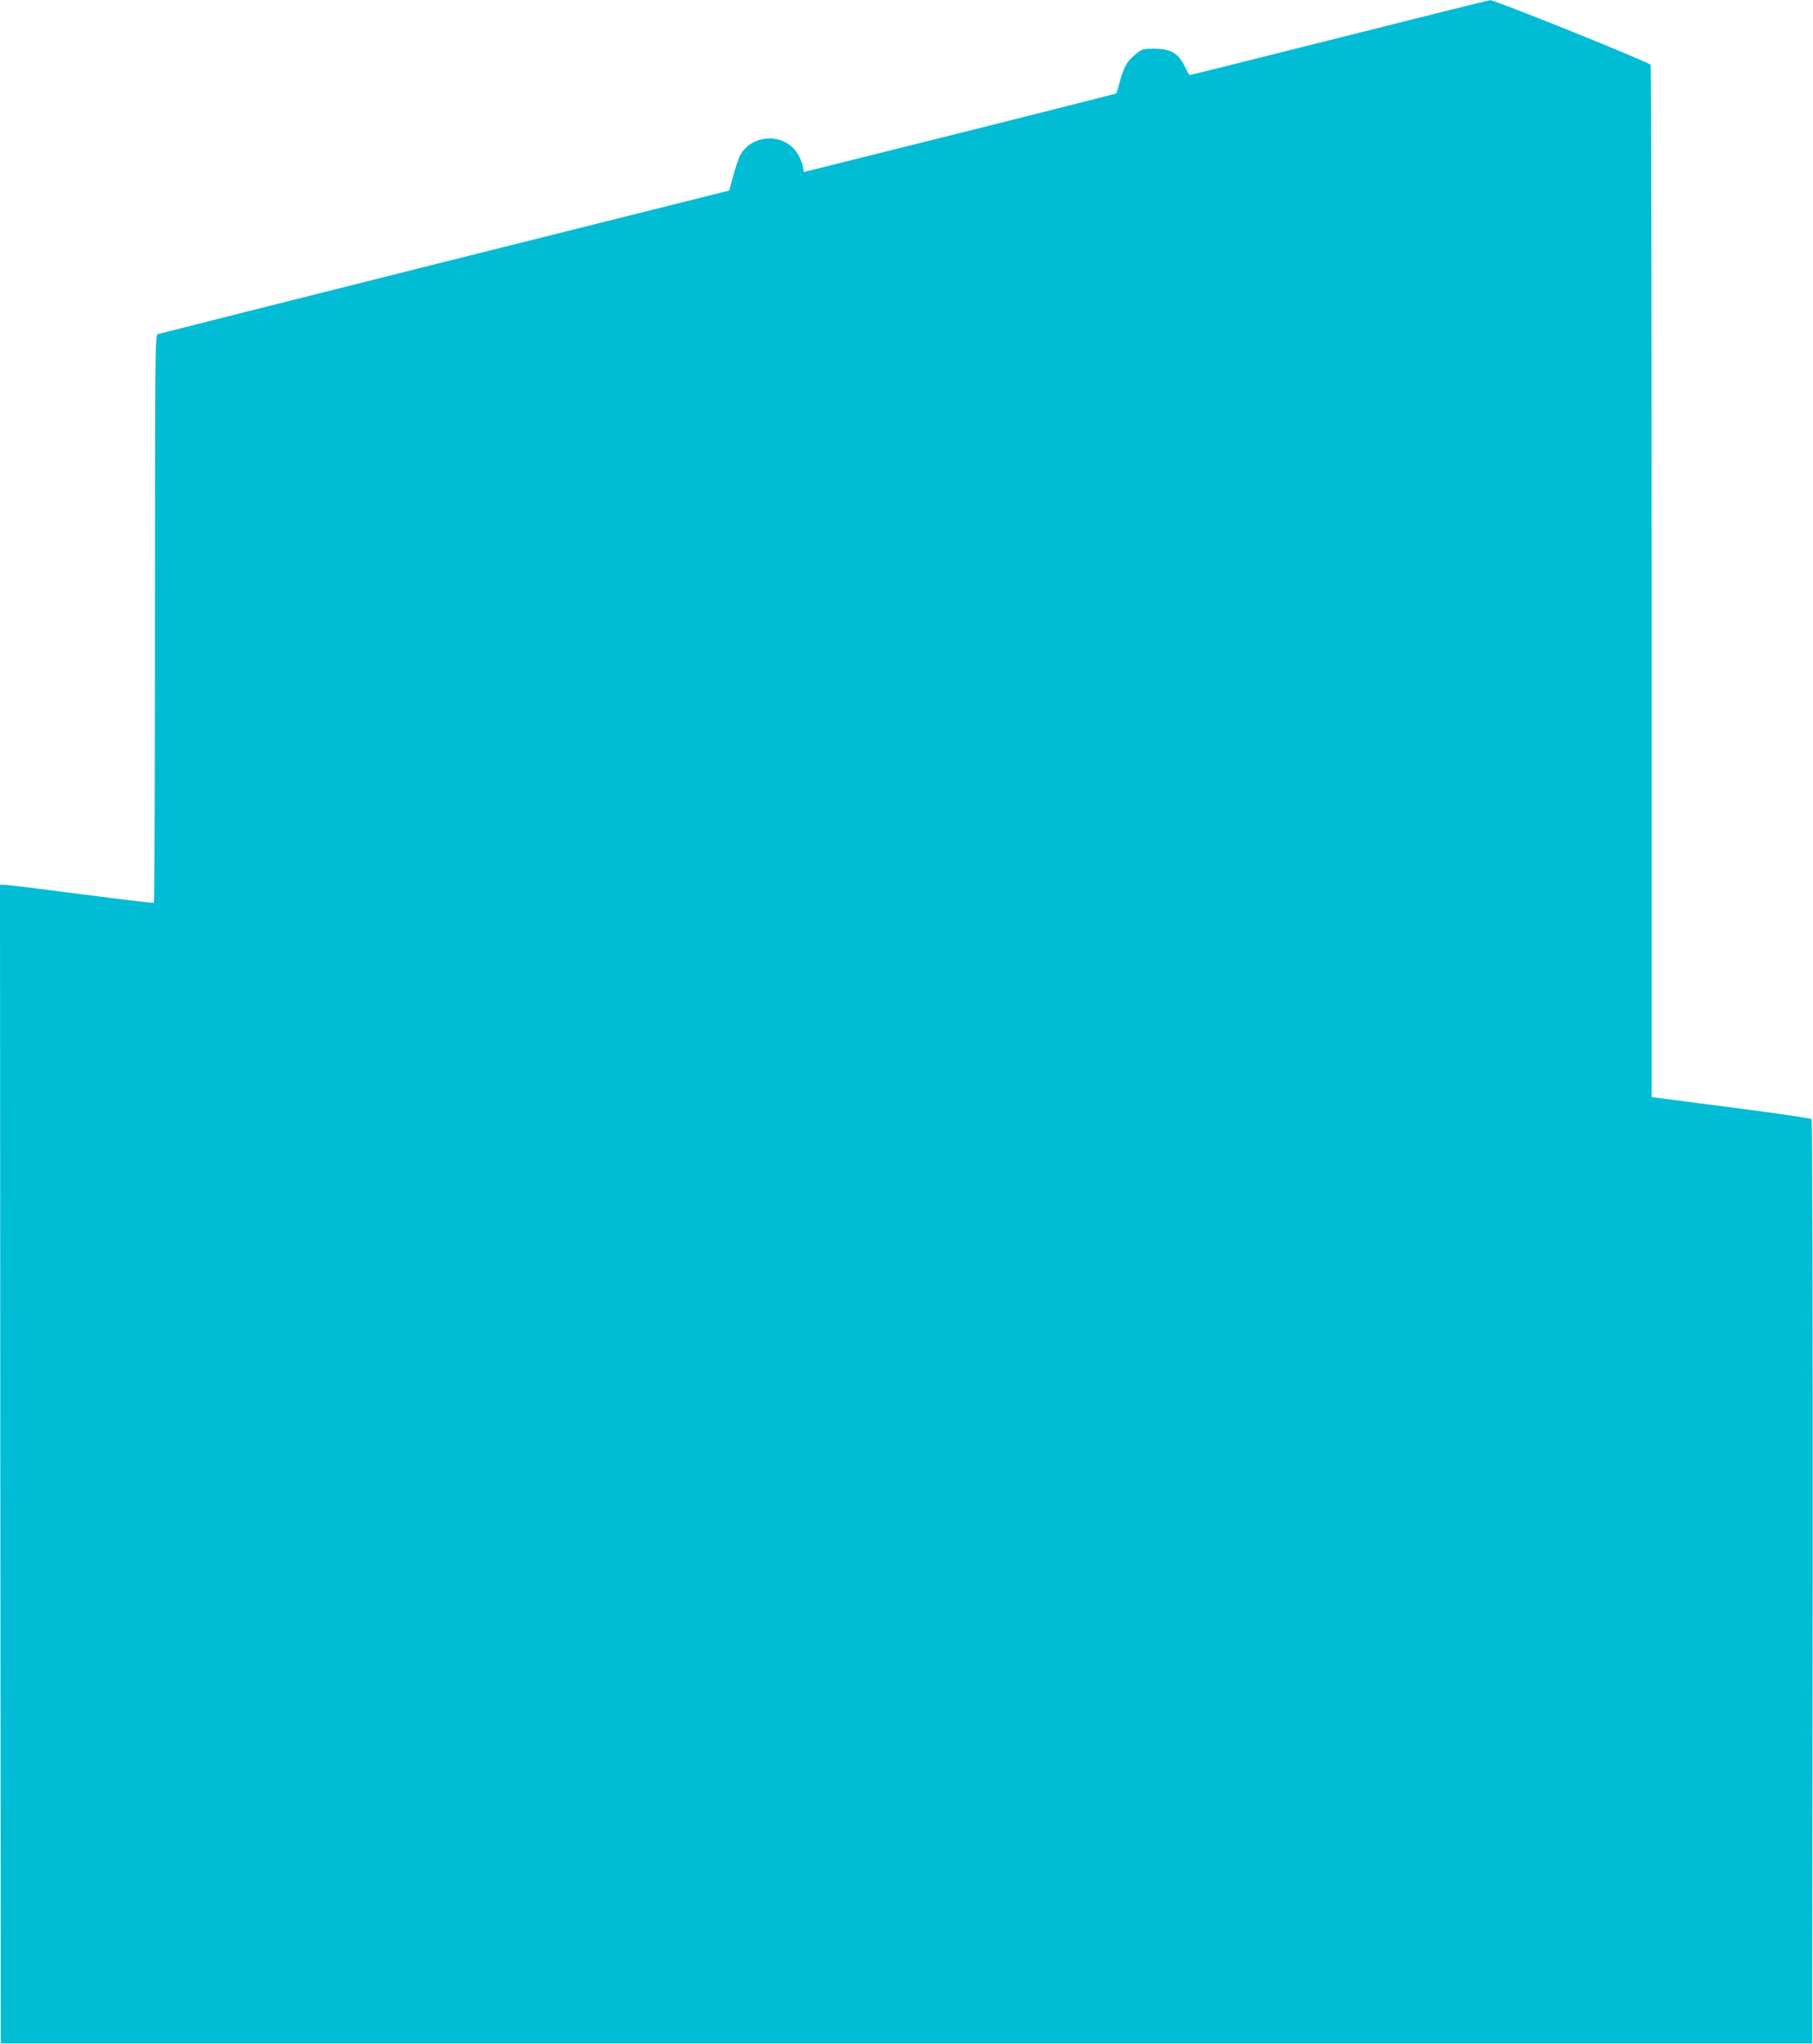
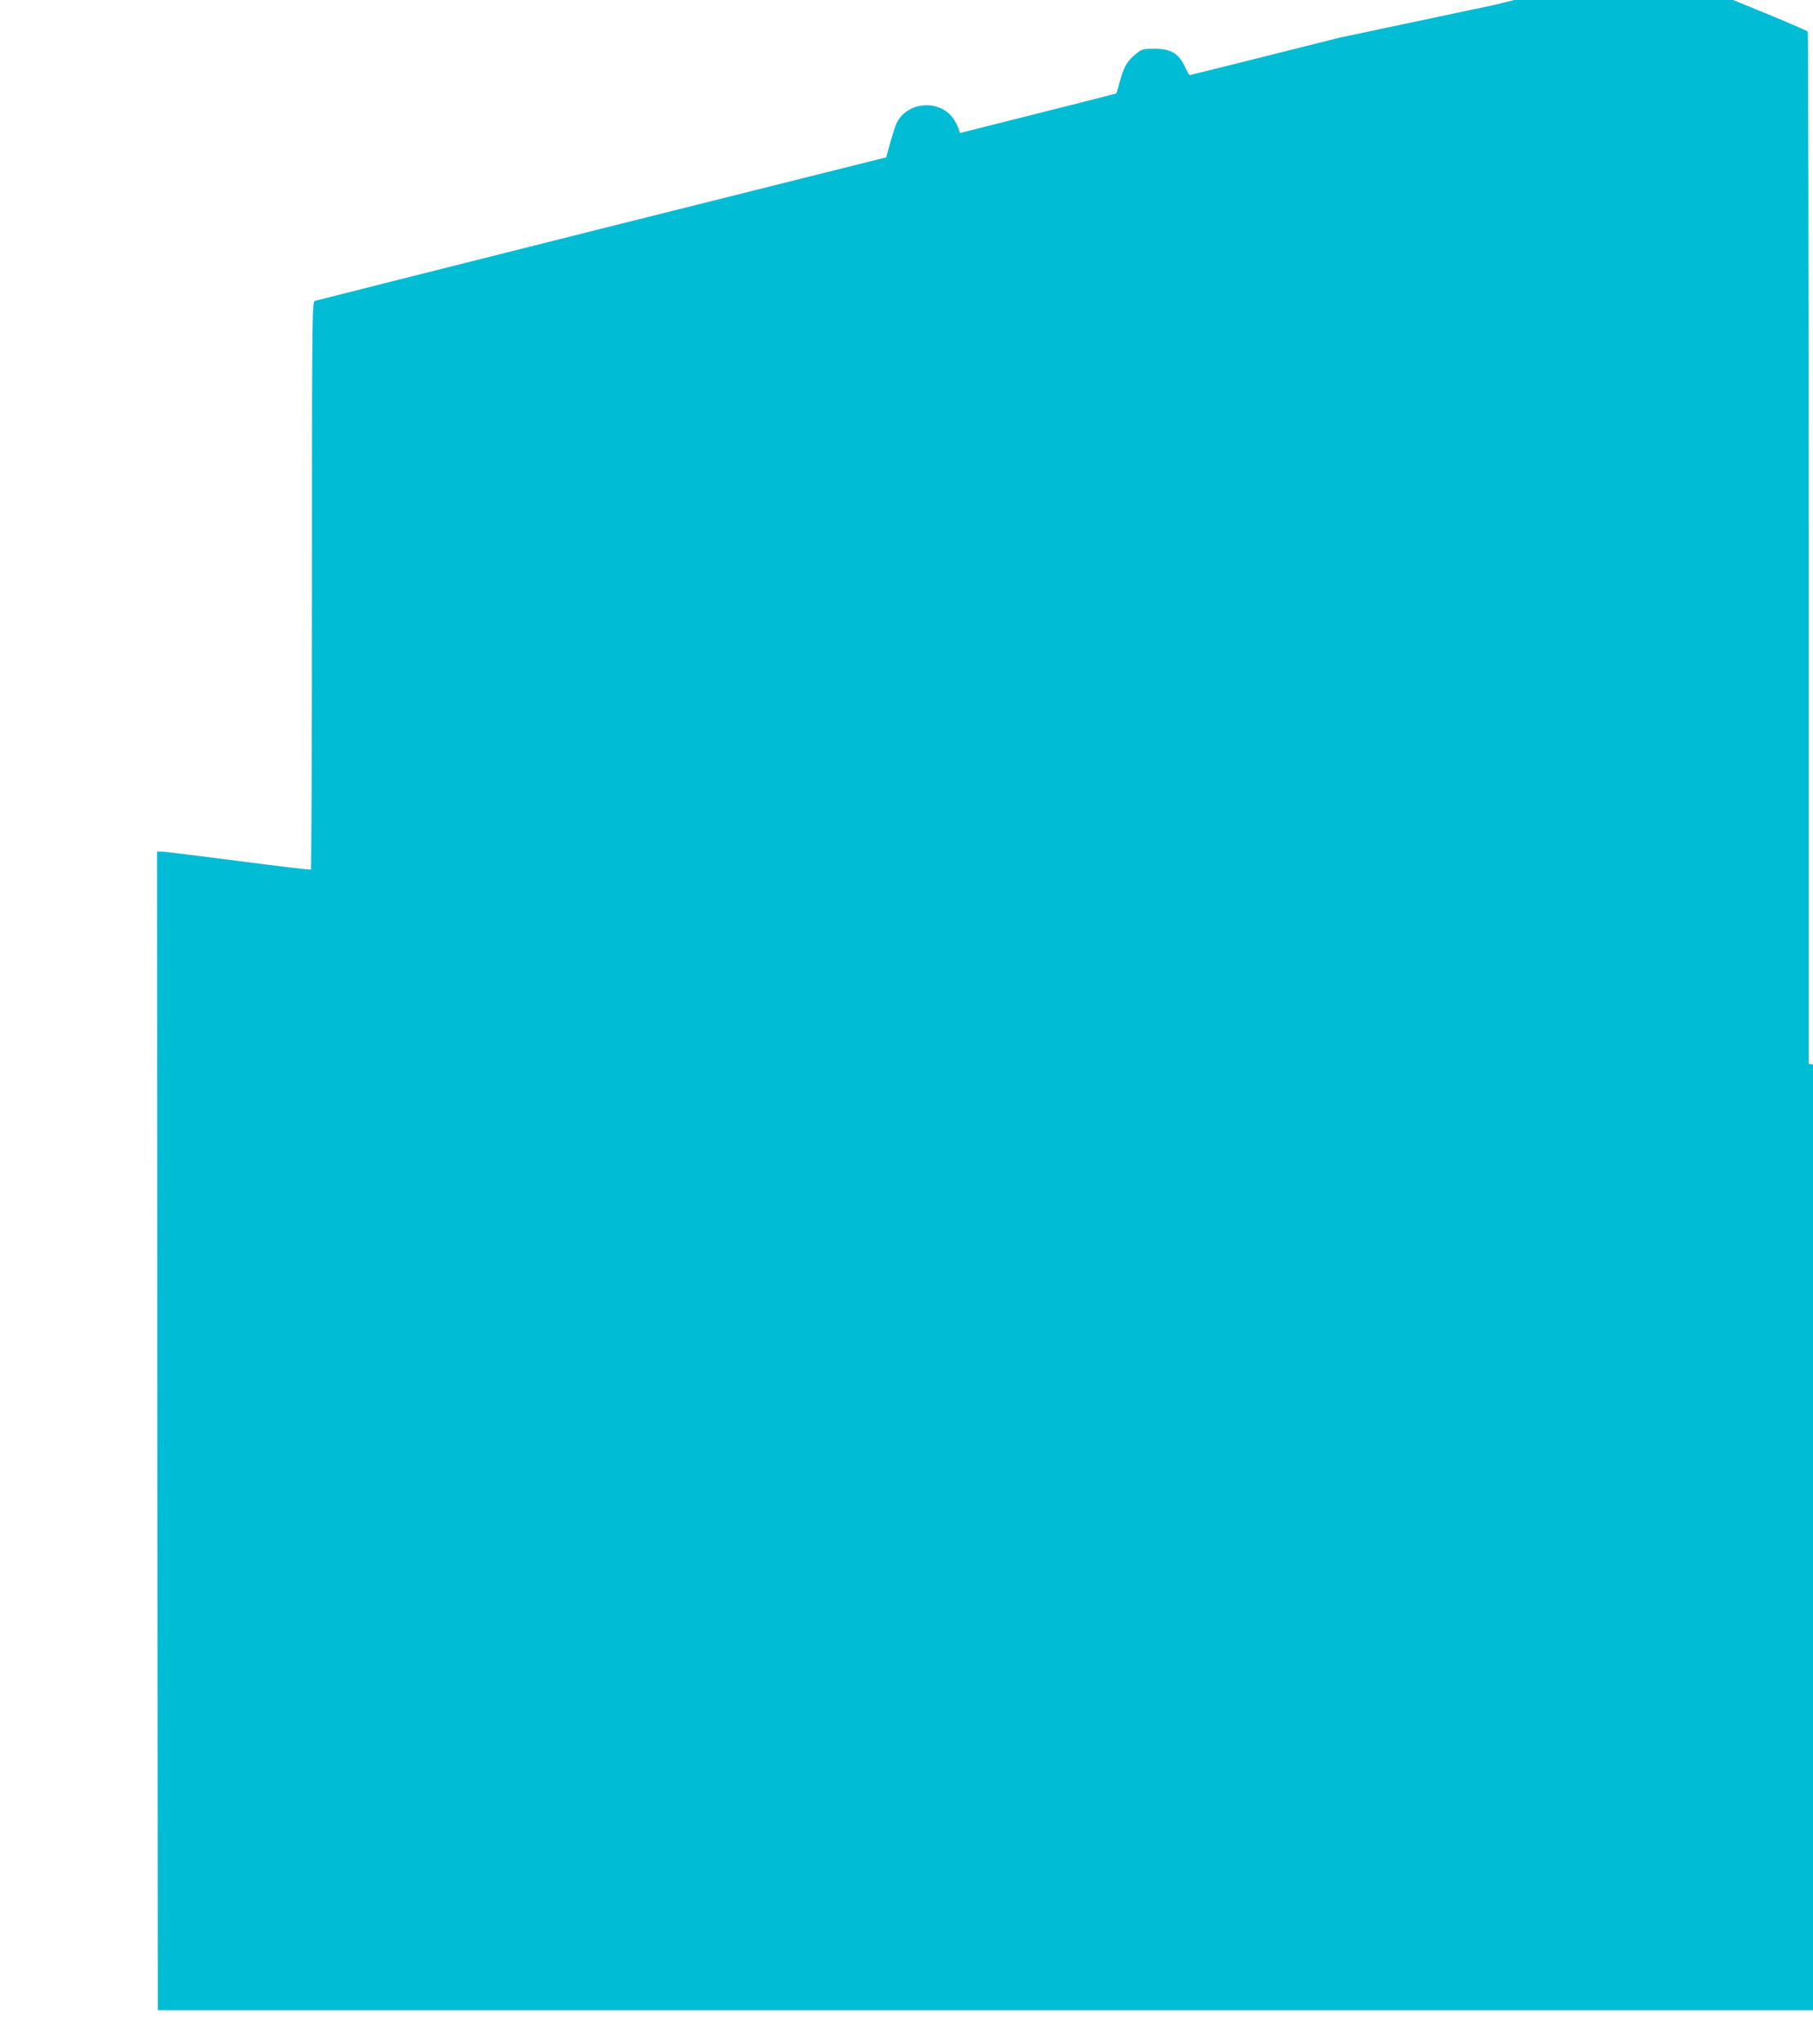
<svg xmlns="http://www.w3.org/2000/svg" version="1.0" width="1135pt" height="1280pt" viewBox="0 0 1135 1280" preserveAspectRatio="xMidYMid meet">
  <g transform="translate(0,1280) scale(0.1,-0.1)" fill="#00bcd4" stroke="none">
-     <path d="M8385 12564 c-511 -129 -933 -234 -937 -234 -3 0 -18 24 -31 54 -38 81 -88 111 -189 111 -70 0 -79 -2 -115 -31 -55 -44 -78 -83 -101 -170 -12 -42 -22 -78 -24 -79 -2 -2 -442 -113 -979 -248 l-977 -244 -6 36 c-3 20 -19 57 -35 82 -82 130 -288 120 -359 -16 -8 -16 -27 -72 -41 -124 l-26 -94 -1780 -446 c-979 -246 -1788 -450 -1797 -453 -17 -7 -18 -101 -18 -1782 0 -976 -3 -1777 -7 -1779 -5 -2 -208 22 -453 54 -245 32 -460 58 -478 59 l-32 0 2 -3627 3 -3628 5670 0 5670 0 3 2889 c1 1716 -2 2894 -7 2899 -5 5 -213 35 -463 68 -249 32 -472 61 -495 64 l-43 6 0 3224 c0 1773 -3 3230 -6 3239 -6 15 -977 407 -1005 405 -8 0 -432 -106 -944 -235z" />
+     <path d="M8385 12564 c-511 -129 -933 -234 -937 -234 -3 0 -18 24 -31 54 -38 81 -88 111 -189 111 -70 0 -79 -2 -115 -31 -55 -44 -78 -83 -101 -170 -12 -42 -22 -78 -24 -79 -2 -2 -442 -113 -979 -248 c-3 20 -19 57 -35 82 -82 130 -288 120 -359 -16 -8 -16 -27 -72 -41 -124 l-26 -94 -1780 -446 c-979 -246 -1788 -450 -1797 -453 -17 -7 -18 -101 -18 -1782 0 -976 -3 -1777 -7 -1779 -5 -2 -208 22 -453 54 -245 32 -460 58 -478 59 l-32 0 2 -3627 3 -3628 5670 0 5670 0 3 2889 c1 1716 -2 2894 -7 2899 -5 5 -213 35 -463 68 -249 32 -472 61 -495 64 l-43 6 0 3224 c0 1773 -3 3230 -6 3239 -6 15 -977 407 -1005 405 -8 0 -432 -106 -944 -235z" />
  </g>
</svg>